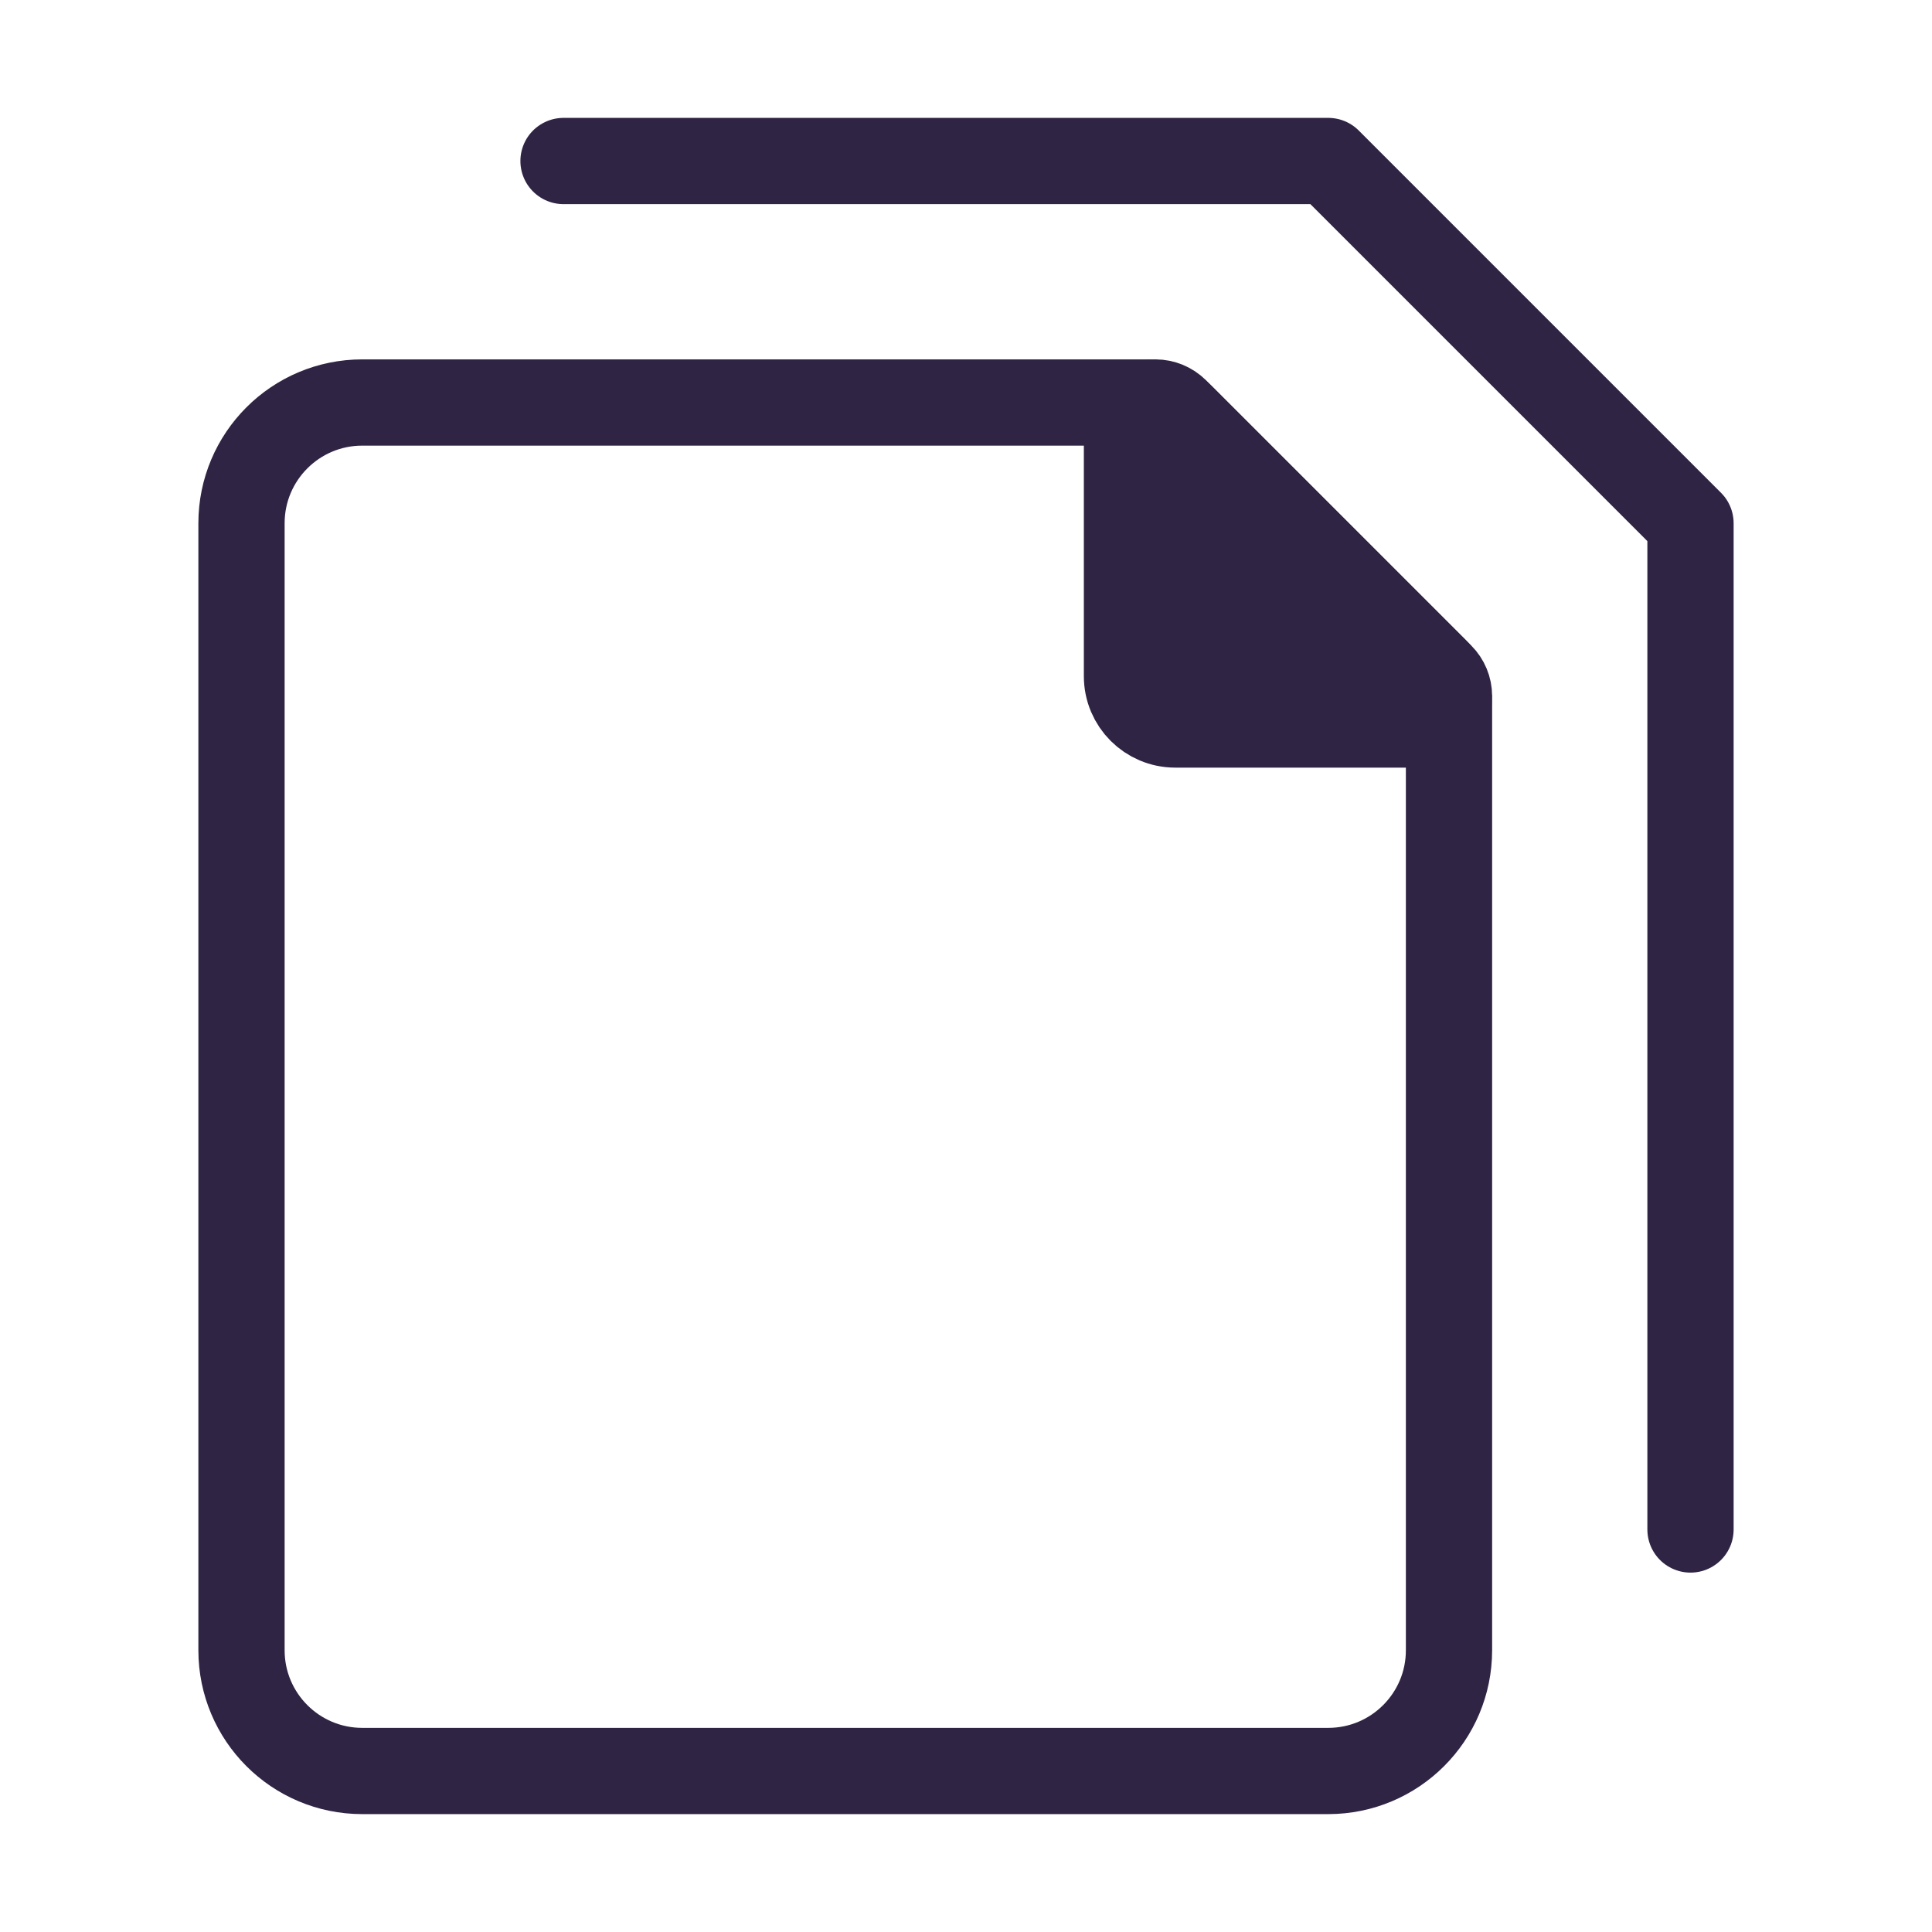
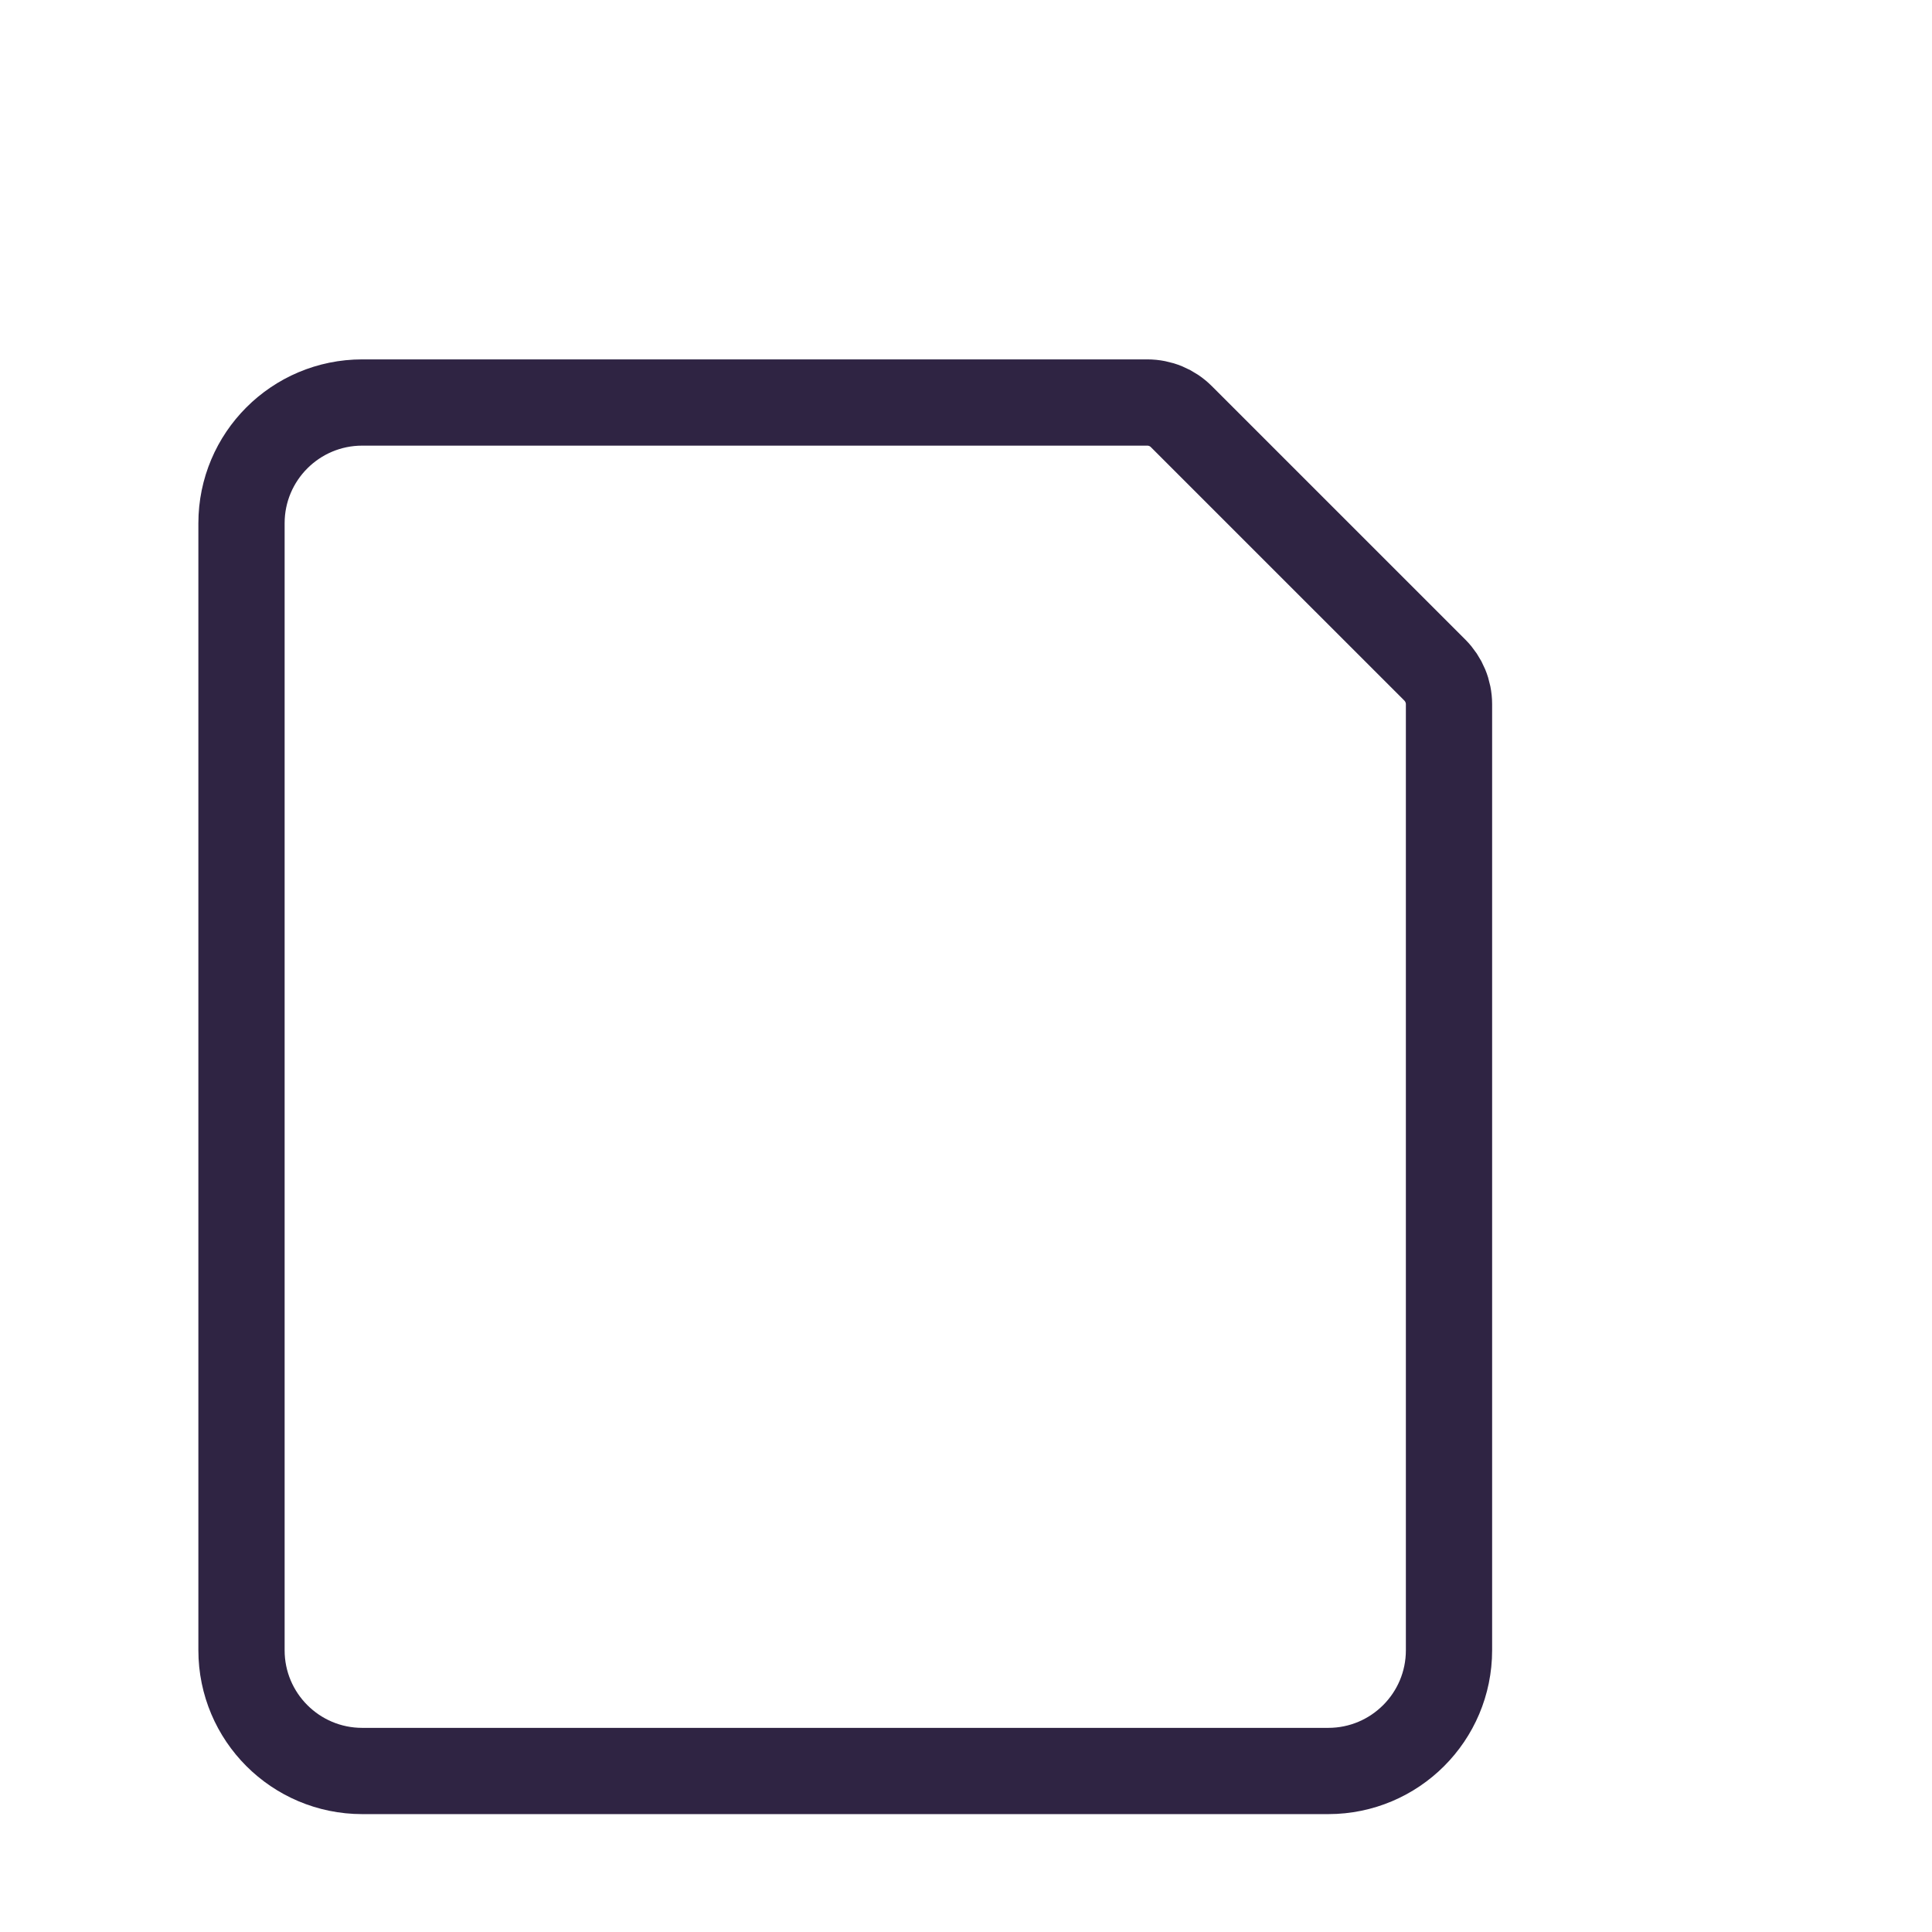
<svg xmlns="http://www.w3.org/2000/svg" width="56" height="56" viewBox="0 0 56 56" fill="none">
-   <path d="M16.334 4.667H38.5L49 15.167V44.333" stroke="#2F2443" stroke-width="2.5" stroke-linecap="round" stroke-linejoin="round" />
  <path d="M7 47.833V15.167C7 13.234 8.567 11.667 10.5 11.667H33.254C33.625 11.667 33.981 11.814 34.243 12.077L41.59 19.423C41.852 19.686 42 20.042 42 20.413V47.833C42 49.766 40.433 51.333 38.5 51.333H10.5C8.567 51.333 7 49.766 7 47.833Z" stroke="#2F2443" stroke-width="2.5" stroke-linecap="round" stroke-linejoin="round" />
-   <path d="M32.666 19.6V12.492C32.666 12.036 33.036 11.667 33.492 11.667C33.71 11.667 33.92 11.754 34.075 11.908L41.758 19.592C41.913 19.747 42 19.956 42 20.175C42 20.631 41.63 21 41.175 21H34.066C33.293 21 32.666 20.373 32.666 19.6Z" fill="#2F2443" stroke="#2F2443" stroke-width="2.5" stroke-linecap="round" stroke-linejoin="round" />
</svg>